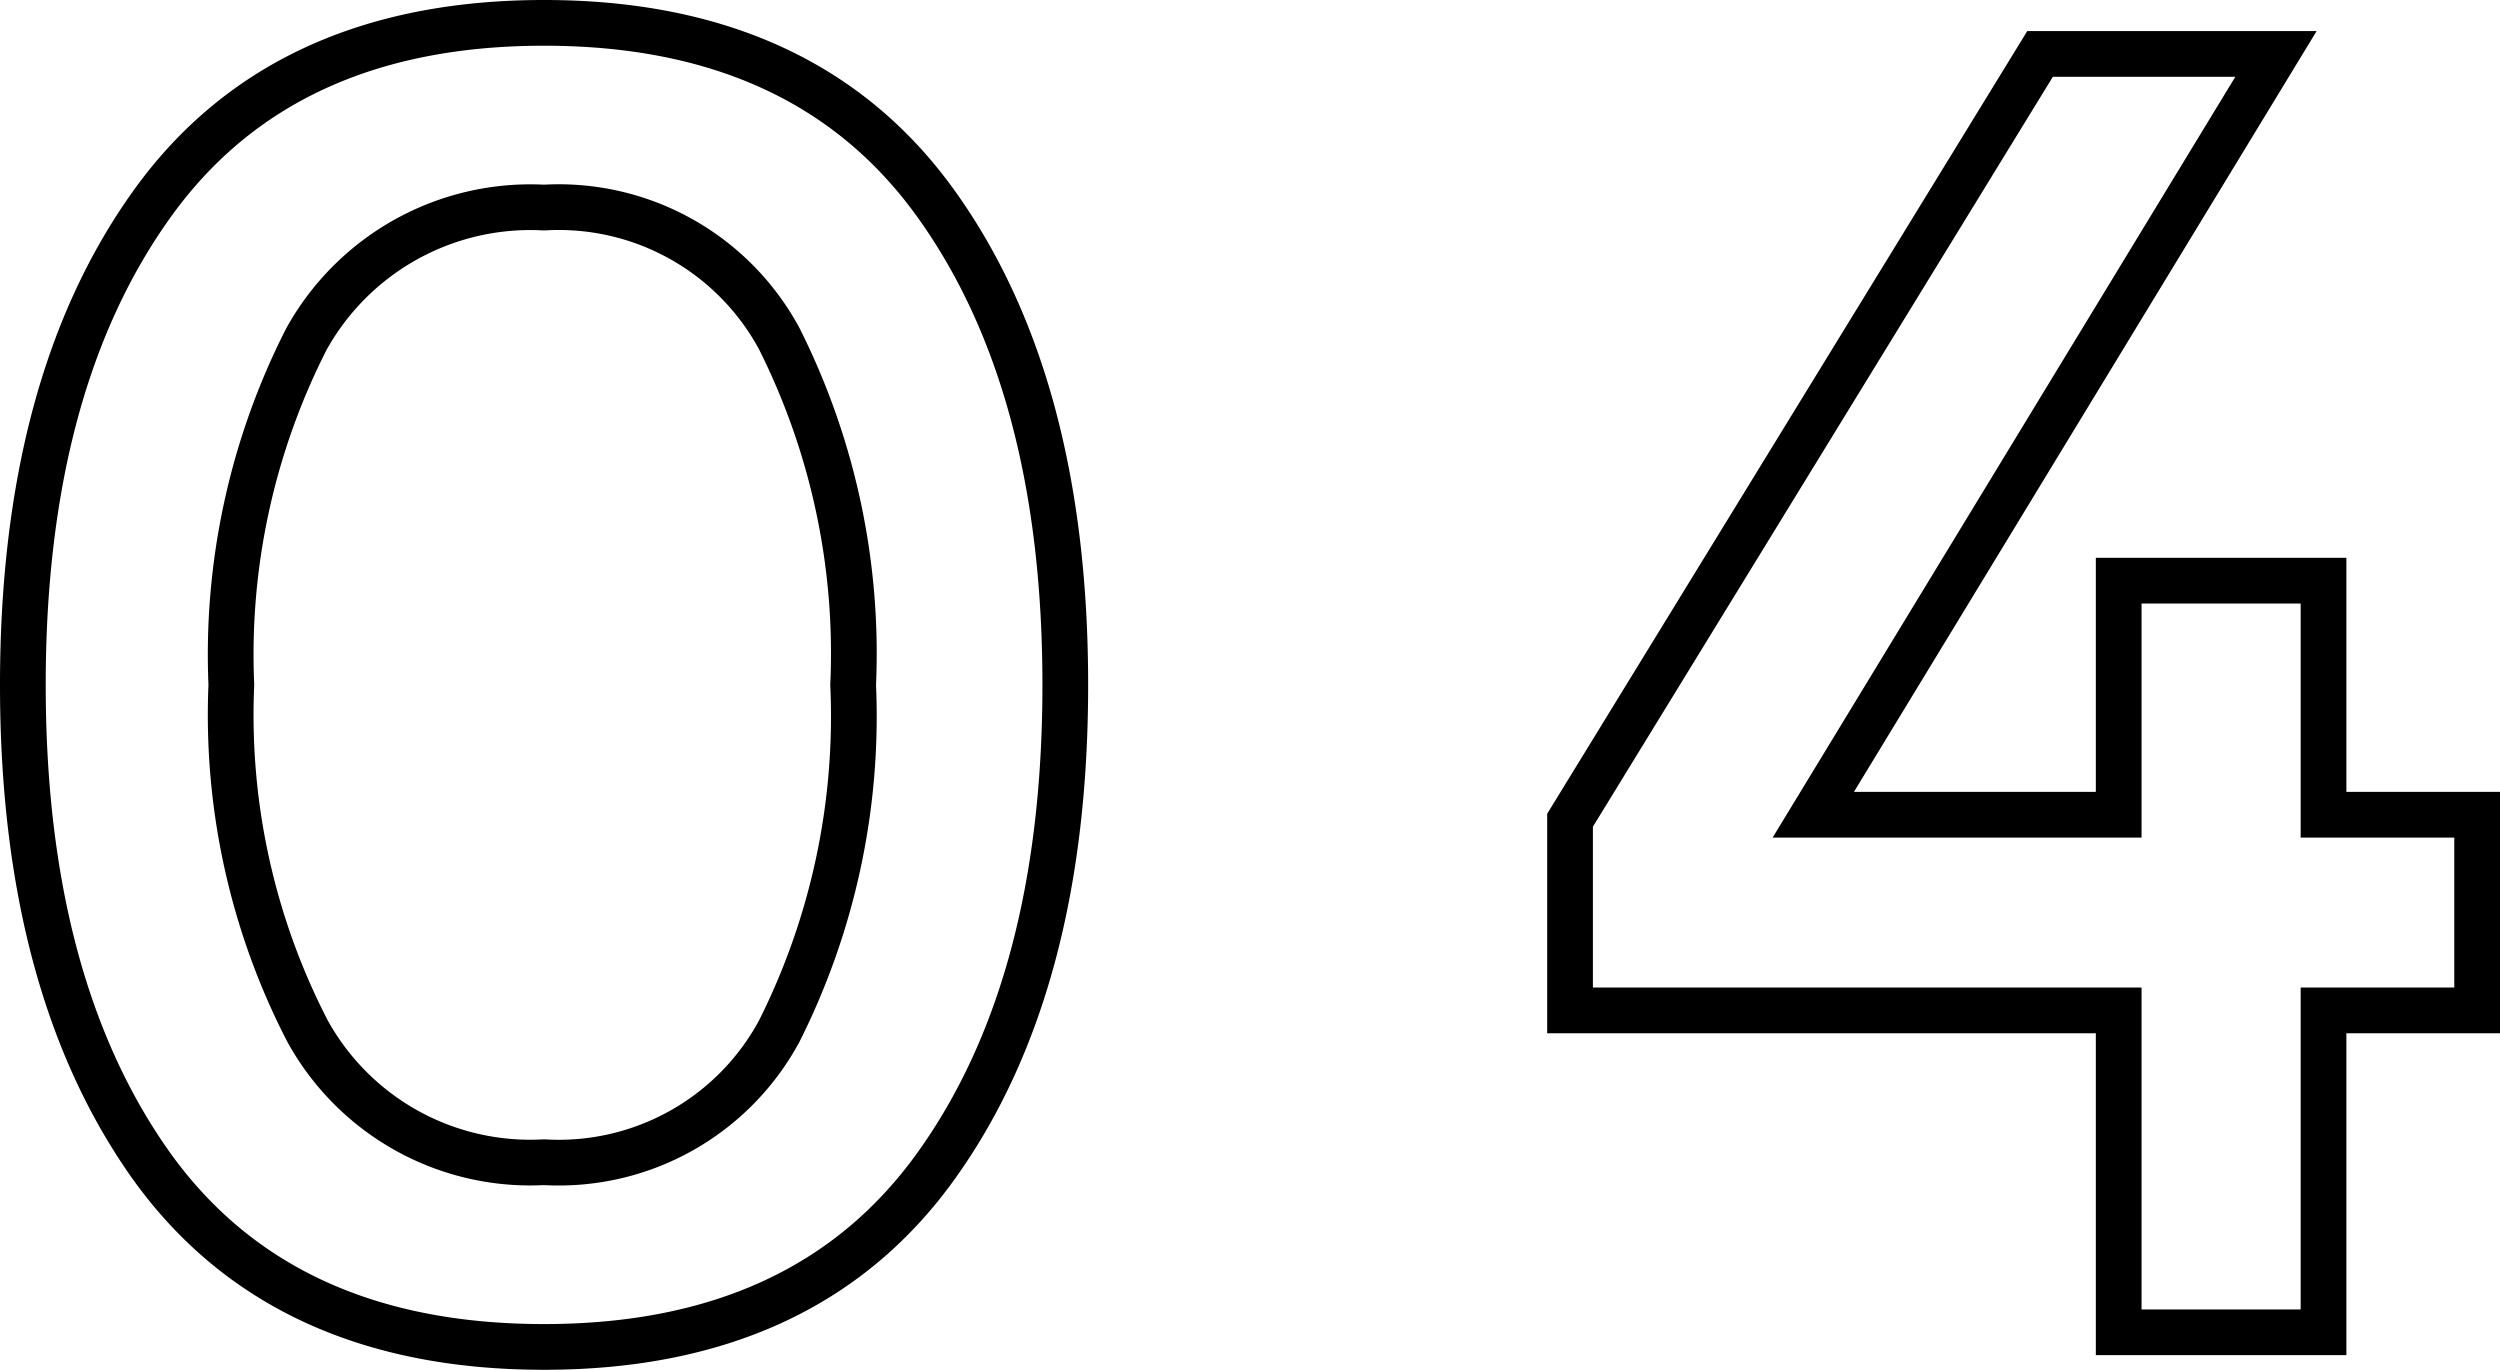
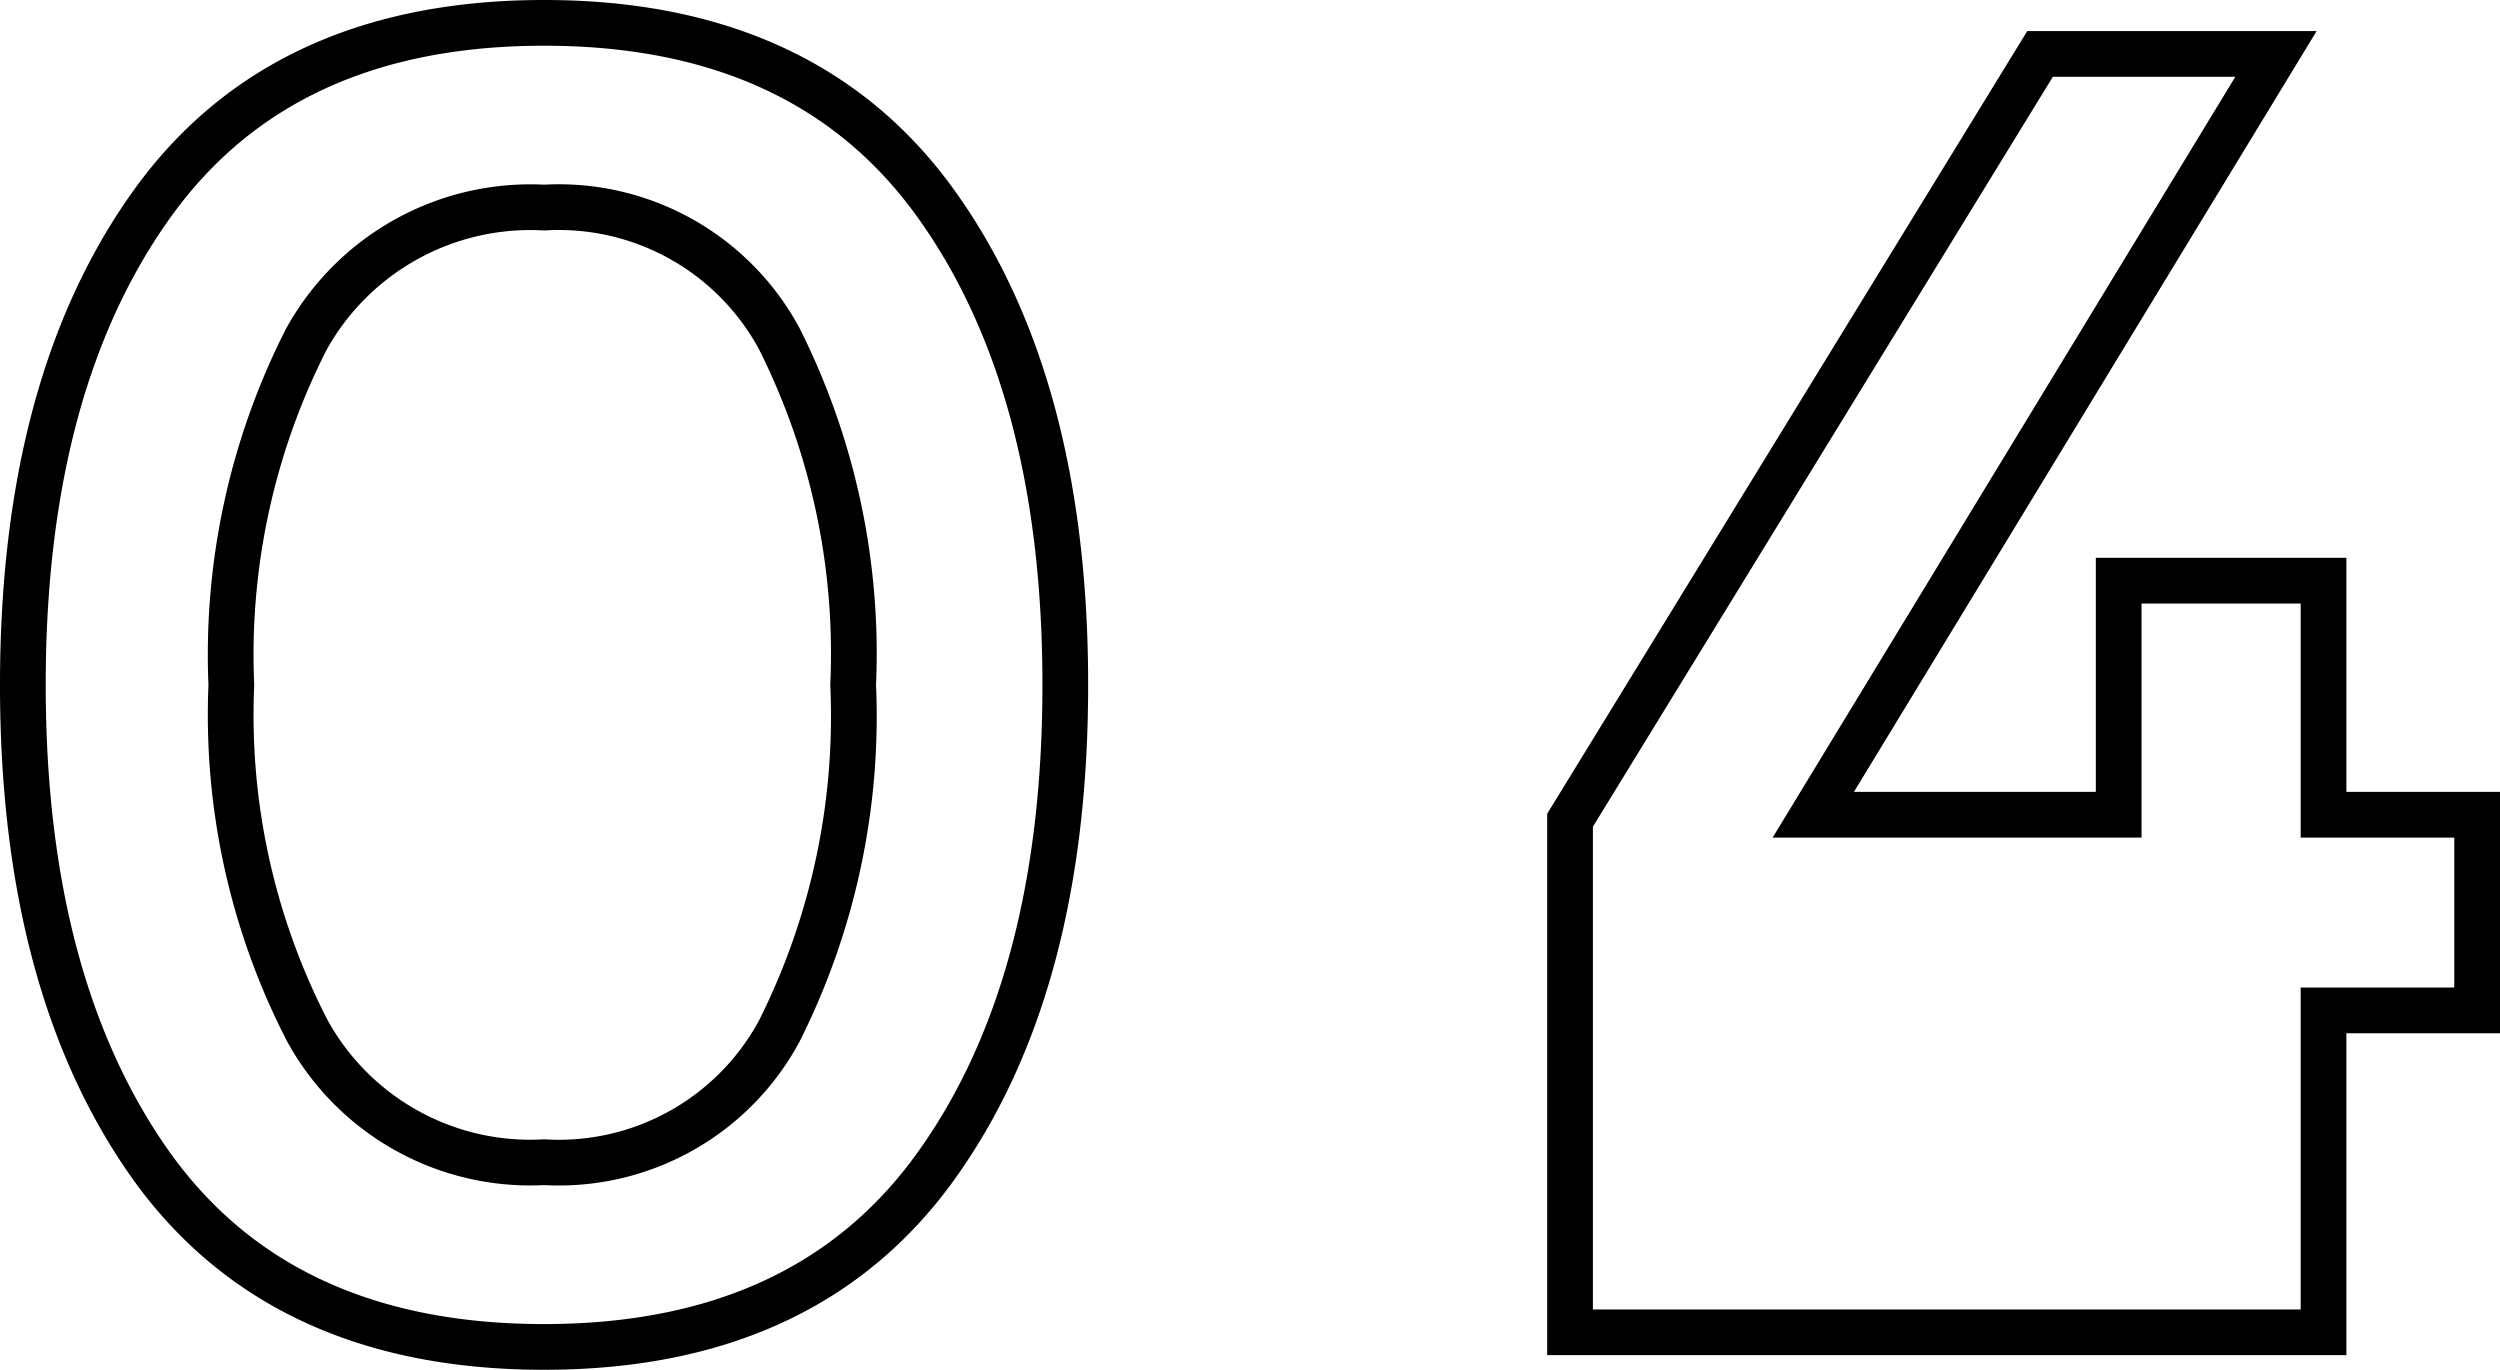
<svg xmlns="http://www.w3.org/2000/svg" width="54.68" height="29.96" viewBox="0 0 54.68 29.96">
-   <path d="M-20.24-21.72a15.206,15.206,0,0,0-1.64,7.56A15.055,15.055,0,0,0-20.22-6.6a5.56,5.56,0,0,0,5.18,2.88A5.48,5.48,0,0,0-9.9-6.58a15.338,15.338,0,0,0,1.62-7.58A15.338,15.338,0,0,0-9.9-21.74a5.48,5.48,0,0,0-5.14-2.86A5.6,5.6,0,0,0-20.24-21.72ZM-23.6-3.6q-2.84-3.96-2.84-10.56T-23.6-24.7q2.84-3.94,8.56-3.94t8.56,3.94q2.84,3.94,2.84,10.54T-6.48-3.62Q-9.32.32-15.04.32T-23.6-3.6Zm43-7.72v-5.12h4.48v5.12h3.36v4.28H23.88V0H19.4V-7.04H7.4V-11.2L17.68-27.96h5.16L12.72-11.32Z" transform="translate(26.94 29.14)" fill="none" stroke="#000" stroke-width="1" />
+   <path d="M-20.24-21.72a15.206,15.206,0,0,0-1.64,7.56A15.055,15.055,0,0,0-20.22-6.6a5.56,5.56,0,0,0,5.18,2.88A5.48,5.48,0,0,0-9.9-6.58a15.338,15.338,0,0,0,1.62-7.58A15.338,15.338,0,0,0-9.9-21.74a5.48,5.48,0,0,0-5.14-2.86A5.6,5.6,0,0,0-20.24-21.72ZM-23.6-3.6q-2.84-3.96-2.84-10.56T-23.6-24.7q2.84-3.94,8.56-3.94t8.56,3.94q2.84,3.94,2.84,10.54T-6.48-3.62Q-9.32.32-15.04.32T-23.6-3.6Zm43-7.72v-5.12h4.48v5.12h3.36v4.28H23.88V0H19.4H7.4V-11.2L17.68-27.96h5.16L12.72-11.32Z" transform="translate(26.94 29.14)" fill="none" stroke="#000" stroke-width="1" />
</svg>